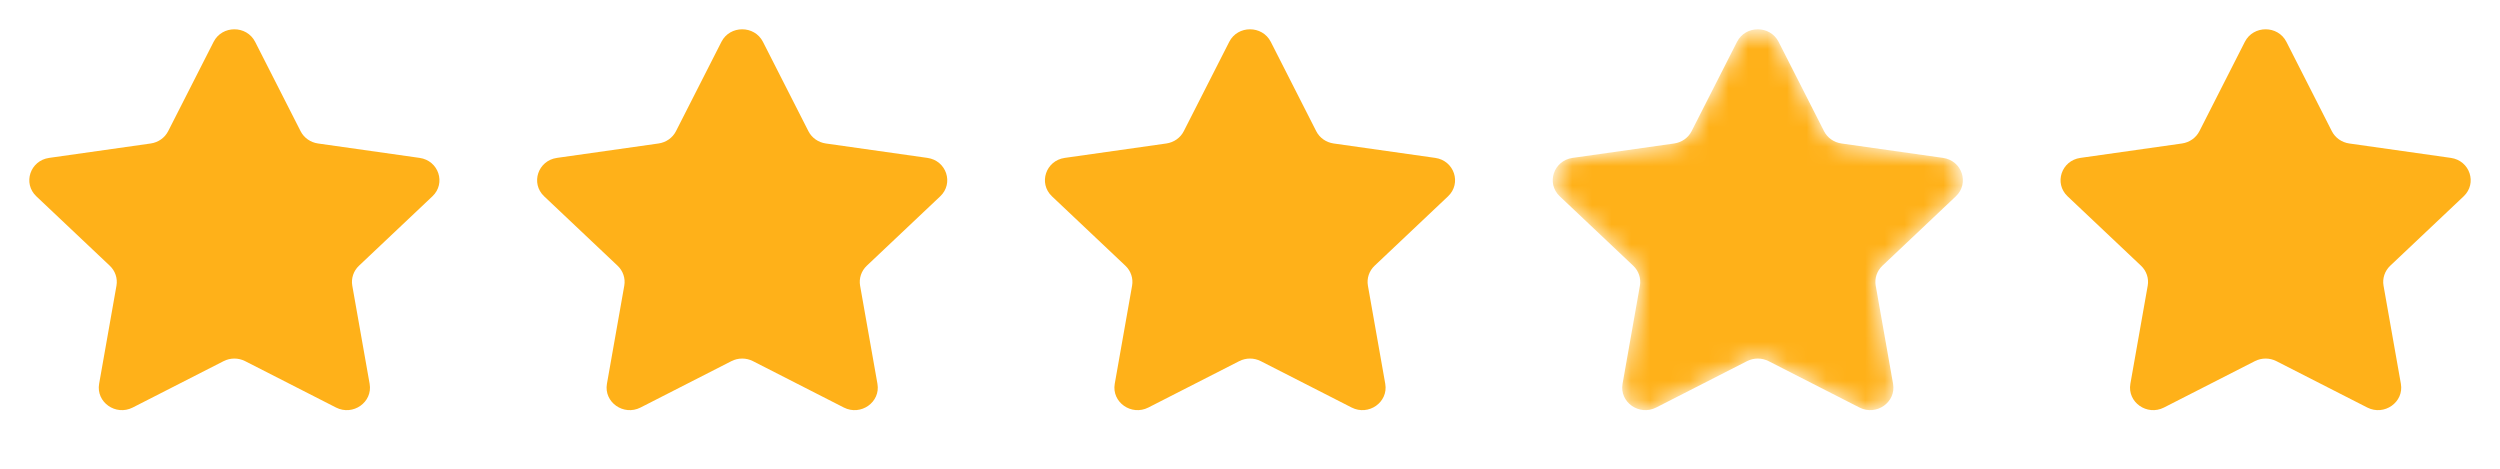
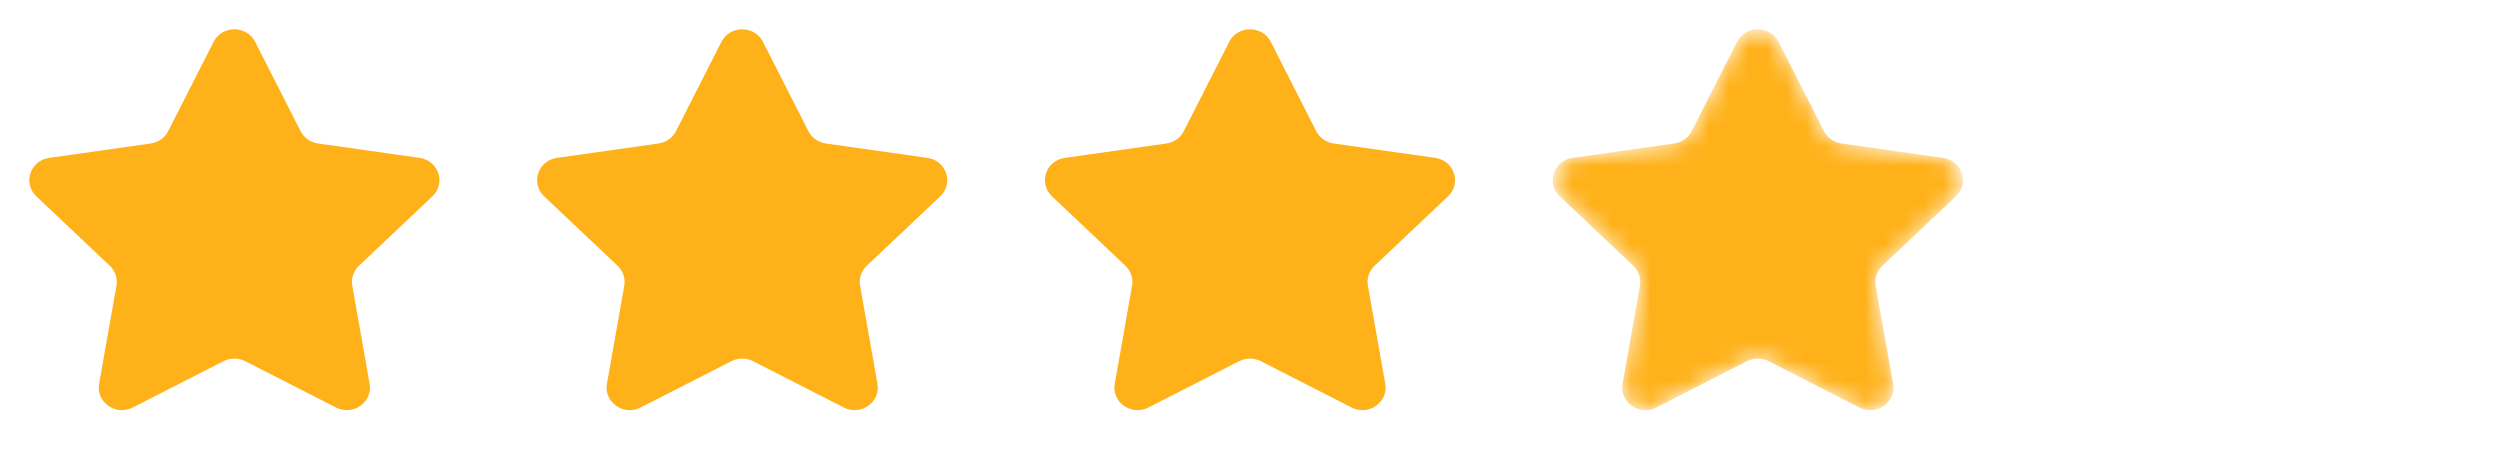
<svg xmlns="http://www.w3.org/2000/svg" width="128" height="24" viewBox="0 0 128 24" fill="none">
  <path d="M10.937 2.142C11.372 1.286 12.628 1.286 13.063 2.142L15.39 6.716C15.562 7.056 15.896 7.291 16.282 7.346L21.484 8.084C22.457 8.222 22.845 9.385 22.14 10.051L18.379 13.606C18.099 13.871 17.971 14.253 18.037 14.627L18.925 19.65C19.091 20.591 18.074 21.309 17.204 20.865L12.552 18.491C12.206 18.314 11.794 18.314 11.448 18.491L6.796 20.865C5.926 21.309 4.909 20.591 5.075 19.65L5.963 14.627C6.029 14.253 5.901 13.871 5.621 13.606L1.86 10.051C1.156 9.385 1.543 8.222 2.516 8.084L7.718 7.346C8.104 7.291 8.437 7.056 8.61 6.716L10.937 2.142Z" fill="#FFB119" />
  <path d="M36.937 2.142C37.372 1.286 38.628 1.286 39.063 2.142L41.39 6.716C41.562 7.056 41.896 7.291 42.282 7.346L47.484 8.084C48.457 8.222 48.844 9.385 48.14 10.051L44.379 13.606C44.099 13.871 43.971 14.253 44.037 14.627L44.925 19.65C45.091 20.591 44.074 21.309 43.204 20.865L38.552 18.491C38.206 18.314 37.794 18.314 37.448 18.491L32.796 20.865C31.926 21.309 30.909 20.591 31.075 19.65L31.963 14.627C32.029 14.253 31.901 13.871 31.621 13.606L27.86 10.051C27.155 9.385 27.543 8.222 28.516 8.084L33.718 7.346C34.104 7.291 34.438 7.056 34.61 6.716L36.937 2.142Z" fill="#FFB119" />
  <path d="M62.937 2.142C63.372 1.286 64.628 1.286 65.064 2.142L67.39 6.716C67.562 7.056 67.896 7.291 68.282 7.346L73.484 8.084C74.457 8.222 74.844 9.385 74.14 10.051L70.379 13.606C70.099 13.871 69.971 14.253 70.037 14.627L70.925 19.65C71.091 20.591 70.074 21.309 69.204 20.865L64.552 18.491C64.206 18.314 63.794 18.314 63.448 18.491L58.796 20.865C57.926 21.309 56.909 20.591 57.075 19.65L57.963 14.627C58.029 14.253 57.901 13.871 57.621 13.606L53.86 10.051C53.156 9.385 53.543 8.222 54.516 8.084L59.718 7.346C60.104 7.291 60.438 7.056 60.61 6.716L62.937 2.142Z" fill="#FFB119" />
  <mask id="mask0_15_561" style="mask-type:alpha" maskUnits="userSpaceOnUse" x="79" y="1" width="22" height="20">
    <path d="M88.936 2.142C89.372 1.286 90.628 1.286 91.064 2.142L93.39 6.716C93.562 7.056 93.896 7.291 94.282 7.346L99.484 8.084C100.457 8.222 100.844 9.385 100.14 10.051L96.379 13.606C96.099 13.871 95.971 14.253 96.037 14.627L96.925 19.65C97.091 20.591 96.074 21.309 95.204 20.865L90.552 18.491C90.206 18.314 89.794 18.314 89.448 18.491L84.796 20.865C83.926 21.309 82.909 20.591 83.075 19.65L83.963 14.627C84.029 14.253 83.901 13.871 83.621 13.606L79.86 10.051C79.156 9.385 79.543 8.222 80.516 8.084L85.718 7.346C86.104 7.291 86.438 7.056 86.61 6.716L88.936 2.142Z" fill="#FFD480" />
  </mask>
  <g mask="url(#mask0_15_561)">
    <path d="M88.936 2.142C89.372 1.286 90.628 1.286 91.064 2.142L93.39 6.716C93.562 7.056 93.896 7.291 94.282 7.346L99.484 8.084C100.457 8.222 100.844 9.385 100.14 10.051L96.379 13.606C96.099 13.871 95.971 14.253 96.037 14.627L96.925 19.65C97.091 20.591 96.074 21.309 95.204 20.865L90.552 18.491C90.206 18.314 89.794 18.314 89.448 18.491L84.796 20.865C83.926 21.309 82.909 20.591 83.075 19.65L83.963 14.627C84.029 14.253 83.901 13.871 83.621 13.606L79.86 10.051C79.156 9.385 79.543 8.222 80.516 8.084L85.718 7.346C86.104 7.291 86.438 7.056 86.61 6.716L88.936 2.142Z" fill="#FFB119" />
  </g>
-   <path d="M114.936 2.142C115.372 1.286 116.628 1.286 117.064 2.142L119.39 6.716C119.563 7.056 119.896 7.291 120.282 7.346L125.484 8.084C126.457 8.222 126.844 9.385 126.14 10.051L122.379 13.606C122.099 13.871 121.971 14.253 122.037 14.627L122.925 19.65C123.091 20.591 122.074 21.309 121.204 20.865L116.552 18.491C116.206 18.314 115.794 18.314 115.448 18.491L110.796 20.865C109.926 21.309 108.909 20.591 109.075 19.65L109.963 14.627C110.029 14.253 109.901 13.871 109.621 13.606L105.86 10.051C105.156 9.385 105.543 8.222 106.516 8.084L111.718 7.346C112.104 7.291 112.437 7.056 112.61 6.716L114.936 2.142Z" fill="#FFB119" />
</svg>